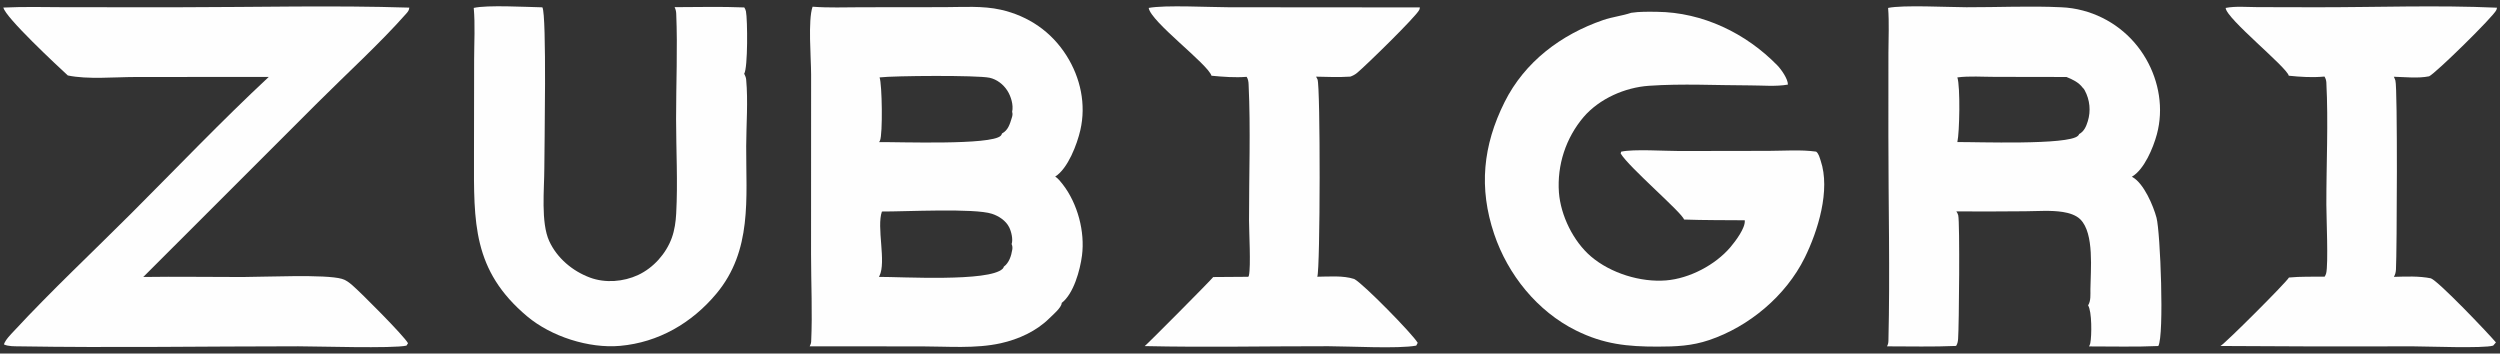
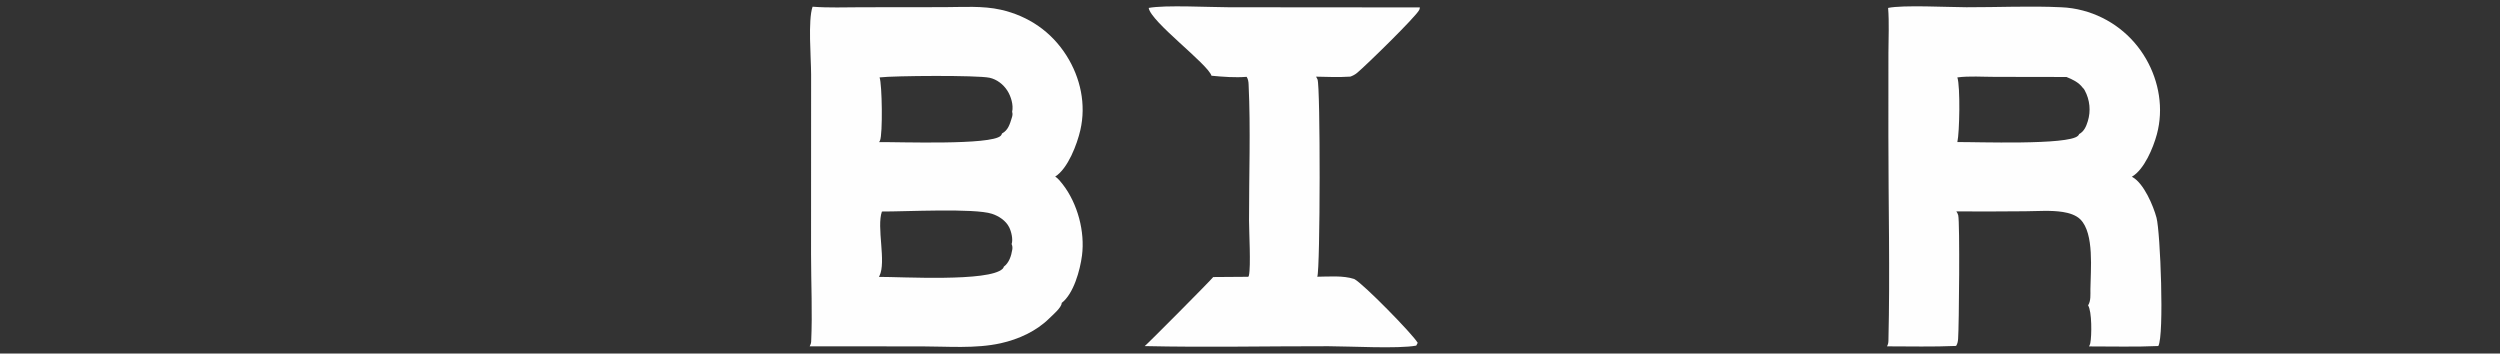
<svg xmlns="http://www.w3.org/2000/svg" width="792" height="112">
  <rect width="100%" height="100%" fill="#333333" stroke="none" />
  <path fill="#FEFEFE" d="M257.425 2.124C262.52 2.522 267.777 2.303 272.89 2.297L299.105 2.266C304.997 2.262 311.298 1.772 317.078 3.084C325.832 5.071 333.109 10.049 337.905 17.671C342.315 24.68 344.119 33.079 342.257 41.208C341.223 45.722 338.313 53.416 334.292 55.938C335.219 56.532 336.032 57.568 336.699 58.432C341.406 64.525 343.759 73.421 342.772 80.979C342.169 85.596 340.132 93.067 336.339 95.972C336.34 95.99 336.341 96.006 336.341 96.023C336.322 97.418 333.463 99.813 332.475 100.799C328.352 104.912 322.67 107.492 317.025 108.742C309.006 110.519 300.169 109.735 291.985 109.733L256.508 109.721C256.756 109.249 256.957 108.737 256.981 108.2C257.403 99.089 256.944 89.749 256.941 80.607L256.96 23.59C256.962 18.393 255.917 6.426 257.425 2.124ZM278.442 87.72C285.338 87.676 313.364 89.368 317.633 85.145C317.829 84.952 317.947 84.752 318.004 84.485C319.678 83.257 320.371 81.082 320.692 79.052C320.788 78.437 320.735 77.889 320.485 77.315C320.981 75.829 320.394 73.378 319.709 72.005C318.662 69.905 316.434 68.444 314.256 67.73C308.627 65.886 286.7 67.049 279.391 67.007C277.628 72.008 280.828 82.962 278.607 87.416C278.555 87.52 278.506 87.621 278.442 87.72ZM278.505 45.027C284.395 44.927 314.086 46.083 317.051 42.992C317.278 42.756 317.333 42.59 317.428 42.29C319.381 41.254 319.921 39.327 320.537 37.326C320.75 36.636 320.861 36.126 320.647 35.417C321.12 33.288 320.281 30.519 319.121 28.705C317.863 26.735 315.8 25.129 313.488 24.631C309.614 23.798 283.211 23.975 278.645 24.523C279.459 26.651 279.679 42.516 278.784 44.52C278.705 44.697 278.61 44.864 278.505 45.027Z" />
  <path fill="#FEFEFE" d="M598.152 2.51C602.852 1.521 616.967 2.277 622.962 2.294C632.923 2.322 643.059 1.828 652.996 2.3C655.33 2.393 657.646 2.745 659.902 3.349C668.344 5.586 675.538 11.106 679.876 18.676C684.018 25.856 685.467 34.503 683.294 42.557C682.147 46.809 679.286 53.744 675.365 55.999C675.457 56.043 675.547 56.09 675.635 56.141C679.177 58.159 682.16 65.15 683.184 68.975C684.4 73.517 685.668 106.297 683.753 109.618C676.468 109.947 669.091 109.731 661.795 109.745C661.968 109.437 662.13 109.086 662.201 108.739C662.686 106.376 662.735 98.645 661.509 96.743C662.434 95.275 662.227 93.292 662.242 91.616C662.295 85.602 663.528 74.005 659.075 69.522C657.668 68.107 655.44 67.46 653.52 67.156C649.688 66.55 645.43 66.91 641.545 66.929C634.287 66.998 627.029 67.013 619.77 66.973C620.033 67.35 620.263 67.755 620.367 68.207C620.911 70.575 620.627 103.163 620.329 107.324C620.267 108.183 620.161 108.854 619.689 109.593C612.41 109.898 605.085 109.735 597.799 109.721C598.124 109.138 598.237 108.625 598.253 107.963C598.771 86.304 598.24 64.495 598.239 42.822L598.251 16.819C598.258 12.102 598.529 7.207 598.152 2.51ZM620.09 45.005C625.832 44.941 655.337 46.052 658.32 43.007C658.481 42.843 658.605 42.689 658.675 42.468C660.246 41.637 660.91 40.043 661.412 38.415C662.42 35.163 662.075 31.643 660.453 28.649C660.275 28.316 660.109 28.051 659.815 27.808C658.569 26.103 656.579 25.155 654.662 24.39L631.907 24.35C628.086 24.352 623.864 24.03 620.092 24.524C621.052 27.408 620.79 41.955 620.09 45.005Z" />
-   <path fill="#FEFEFE" d="M1.07 2.395C7.834 2.067 14.695 2.285 21.471 2.289L57.202 2.295C81.303 2.286 105.581 1.656 129.662 2.415C129.619 3.267 129.211 3.735 128.668 4.349C120.412 13.703 109.624 23.538 100.674 32.488L45.392 87.745C55.867 87.581 66.372 87.778 76.851 87.76C83.862 87.748 103.175 86.831 108.33 88.344C109.613 88.721 110.605 89.497 111.609 90.355C114.09 92.474 127.954 106.336 129.26 108.735L128.773 109.491C124.56 110.466 100.258 109.707 94.486 109.707C65.059 109.708 35.539 110.21 6.123 109.72C4.607 109.694 2.601 109.777 1.232 109.103C1.759 107.576 3.376 105.999 4.478 104.81C16.314 92.046 29.199 79.988 41.516 67.674C55.977 53.216 70.196 38.302 85.154 24.363L42.825 24.396C36.28 24.4 27.757 25.221 21.48 23.903C18.092 20.781 1.67 5.493 1.07 2.395Z" />
-   <path fill="#FEFEFE" d="M516.774 4.055C519.408 3.641 522.309 3.716 524.973 3.744C539.376 3.892 553.087 10.495 563.058 20.708C564.285 21.964 566.432 24.995 566.41 26.797C562.688 27.472 558.262 27.056 554.458 27.052C543.875 27.04 532.911 26.439 522.374 27.177C514.77 27.71 506.73 31.238 501.694 37.059C496.058 43.7 493.248 52.28 493.867 60.964C494.423 68.258 498.411 76.467 504.037 81.26C510.25 86.554 519.735 89.484 527.797 88.835C535.223 88.237 543.416 83.947 548.224 78.275C549.782 76.437 552.969 72.222 552.743 69.866L552.734 69.783C546.322 69.719 539.91 69.786 533.501 69.55C533.037 67.492 515.979 52.959 513.43 48.628L513.584 48.05C517.515 47.172 527.534 47.851 532.028 47.843L560.297 47.796C565.232 47.782 570.463 47.367 575.348 48.034C576.166 48.638 576.457 49.928 576.776 50.867C579.961 60.213 575.911 73.2 571.722 81.67C565.763 93.717 554.111 103.472 541.448 107.74C535.91 109.606 530.932 109.803 525.139 109.809C515.509 109.818 508.091 109.063 499.297 104.707C486.996 98.613 477.676 86.987 473.35 74.135C468.44 59.545 469.771 46.121 476.648 32.346C483.031 19.559 494.565 10.937 507.856 6.361C510.78 5.355 513.867 5.026 516.774 4.055Z" />
-   <path fill="#FEFEFE" d="M150.083 2.508C154.383 1.519 166.707 2.228 171.821 2.322C173.255 4.593 172.445 47.732 172.441 53.345C172.437 59.91 171.305 70.506 173.989 76.365C176.468 81.777 181.407 85.92 186.977 87.965C191.789 89.731 197.516 89.273 202.135 87.126C206.983 84.874 211.004 80.377 212.82 75.371C213.711 72.915 214.076 70.272 214.218 67.672C214.758 57.771 214.189 47.567 214.184 37.628C214.178 26.557 214.694 15.343 214.226 4.29C214.195 3.555 214.031 2.936 213.719 2.267C221.062 2.253 228.46 2.054 235.796 2.357C236.036 2.74 236.231 3.165 236.319 3.611C236.838 6.228 236.944 21.554 235.756 23.366C235.791 23.43 235.819 23.494 235.853 23.559C236.134 24.103 236.328 24.586 236.385 25.2C237.02 32.062 236.418 39.398 236.393 46.309C236.333 62.865 238.371 79.354 226.943 93.039C219.189 102.326 208.623 108.486 196.432 109.57C186.556 110.449 174.612 106.603 167.024 100.238C149.665 85.678 150.124 70.417 150.159 49.494L150.204 18.85C150.211 13.476 150.552 7.854 150.083 2.508Z" />
-   <path fill="#FEFEFE" d="M705.092 2.51C708.181 1.9 711.946 2.253 715.119 2.259L733.541 2.302C752.632 2.327 771.981 1.585 791.038 2.438C791.004 2.681 790.944 2.933 790.853 3.161C790.064 5.129 771.489 23.344 769.541 24.172C766.127 24.882 761.87 24.403 758.368 24.313C758.557 24.71 758.748 25.111 758.869 25.534C759.575 28.001 759.343 79.865 759.042 85.346C758.994 86.222 758.824 86.936 758.39 87.707C762.226 87.604 766.34 87.409 770.113 88.175C772.644 89.177 788.267 105.574 790.713 108.484L789.832 109.49C786.833 110.429 768.799 109.729 764.507 109.722C744.154 109.799 723.8 109.76 703.447 109.606C705.135 108.626 724.329 89.441 725.141 87.92C728.858 87.559 732.716 87.695 736.455 87.637C736.66 87.309 736.838 86.945 736.932 86.568C737.647 83.709 736.994 68.681 736.989 64.83C736.971 52.084 737.639 38.847 736.99 26.164C736.953 25.449 736.767 24.868 736.397 24.251C732.616 24.604 728.85 24.385 725.084 23.985C724.493 21.284 705.163 5.802 705.092 2.51Z" />
  <path fill="#FEFEFE" d="M363.904 2.51C369.179 1.523 383.258 2.301 389.339 2.299L449.801 2.349C449.792 2.621 449.743 2.906 449.619 3.15C448.496 5.363 432.767 20.73 429.915 23.101C429.291 23.62 428.558 24 427.795 24.272C424.171 24.504 420.556 24.38 416.93 24.284C417.107 24.562 417.265 24.848 417.392 25.152C418.326 27.387 418.267 85.359 417.319 87.667C420.947 87.64 425.571 87.216 429.053 88.406C431.784 89.792 447.446 105.738 449.133 108.613L448.666 109.49C443.015 110.556 427.461 109.69 420.842 109.682C401.459 109.659 382.018 110.08 362.643 109.641C363.377 109.136 383.801 88.575 384.347 87.769L395.45 87.688C395.551 87.547 395.629 87.409 395.665 87.238C396.301 84.269 395.698 73.472 395.692 69.832C395.669 55.544 396.23 41.029 395.558 26.767C395.515 25.855 395.429 25.145 394.945 24.341C391.287 24.639 387.448 24.333 383.801 23.991C382.6 20.233 364.538 6.877 363.904 2.51Z" />
</svg>